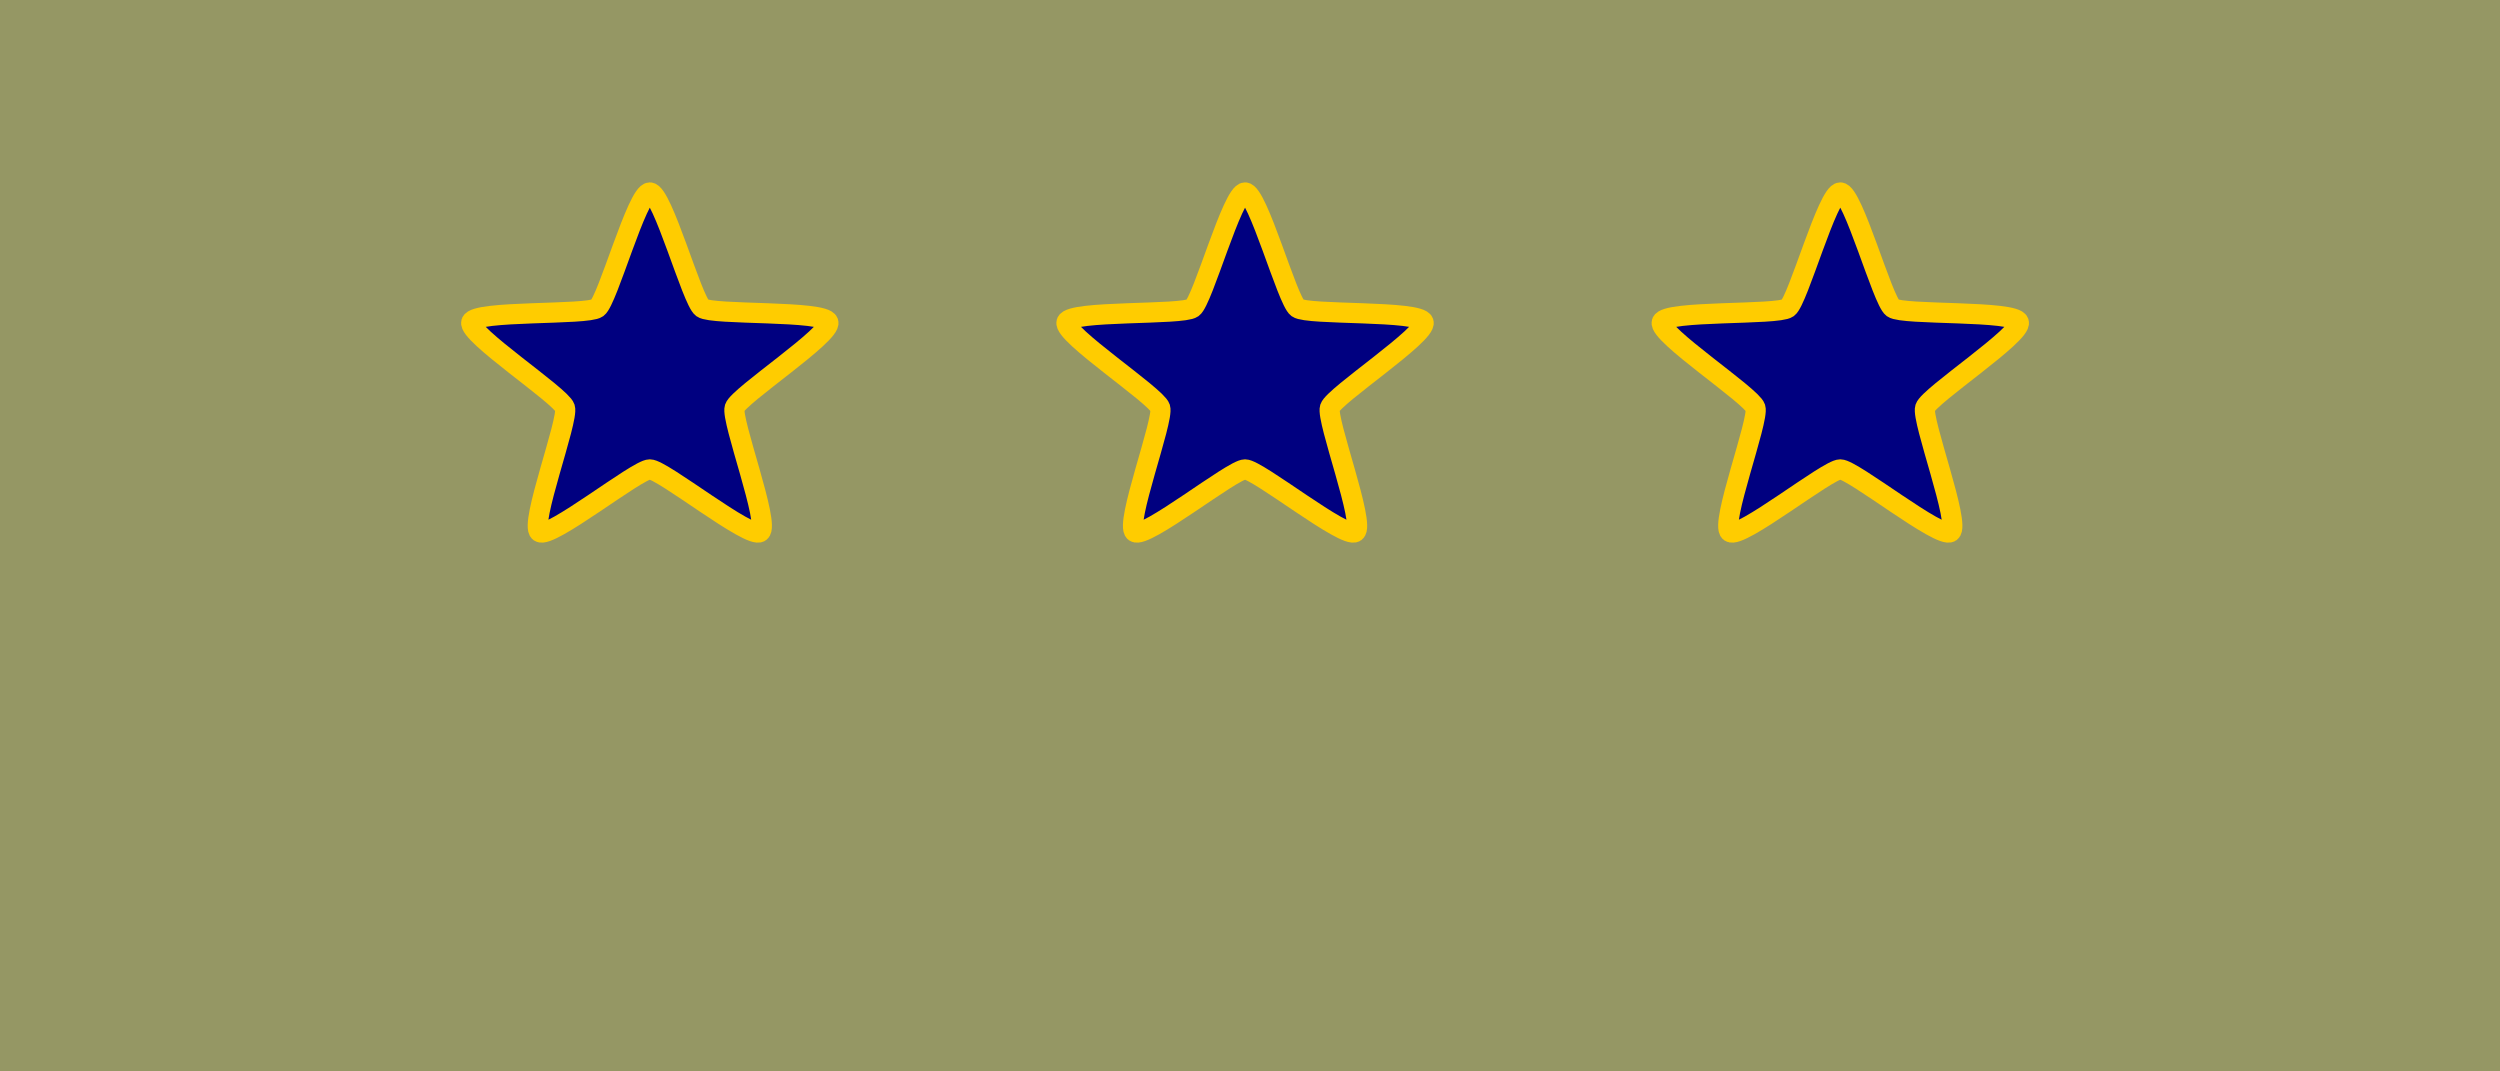
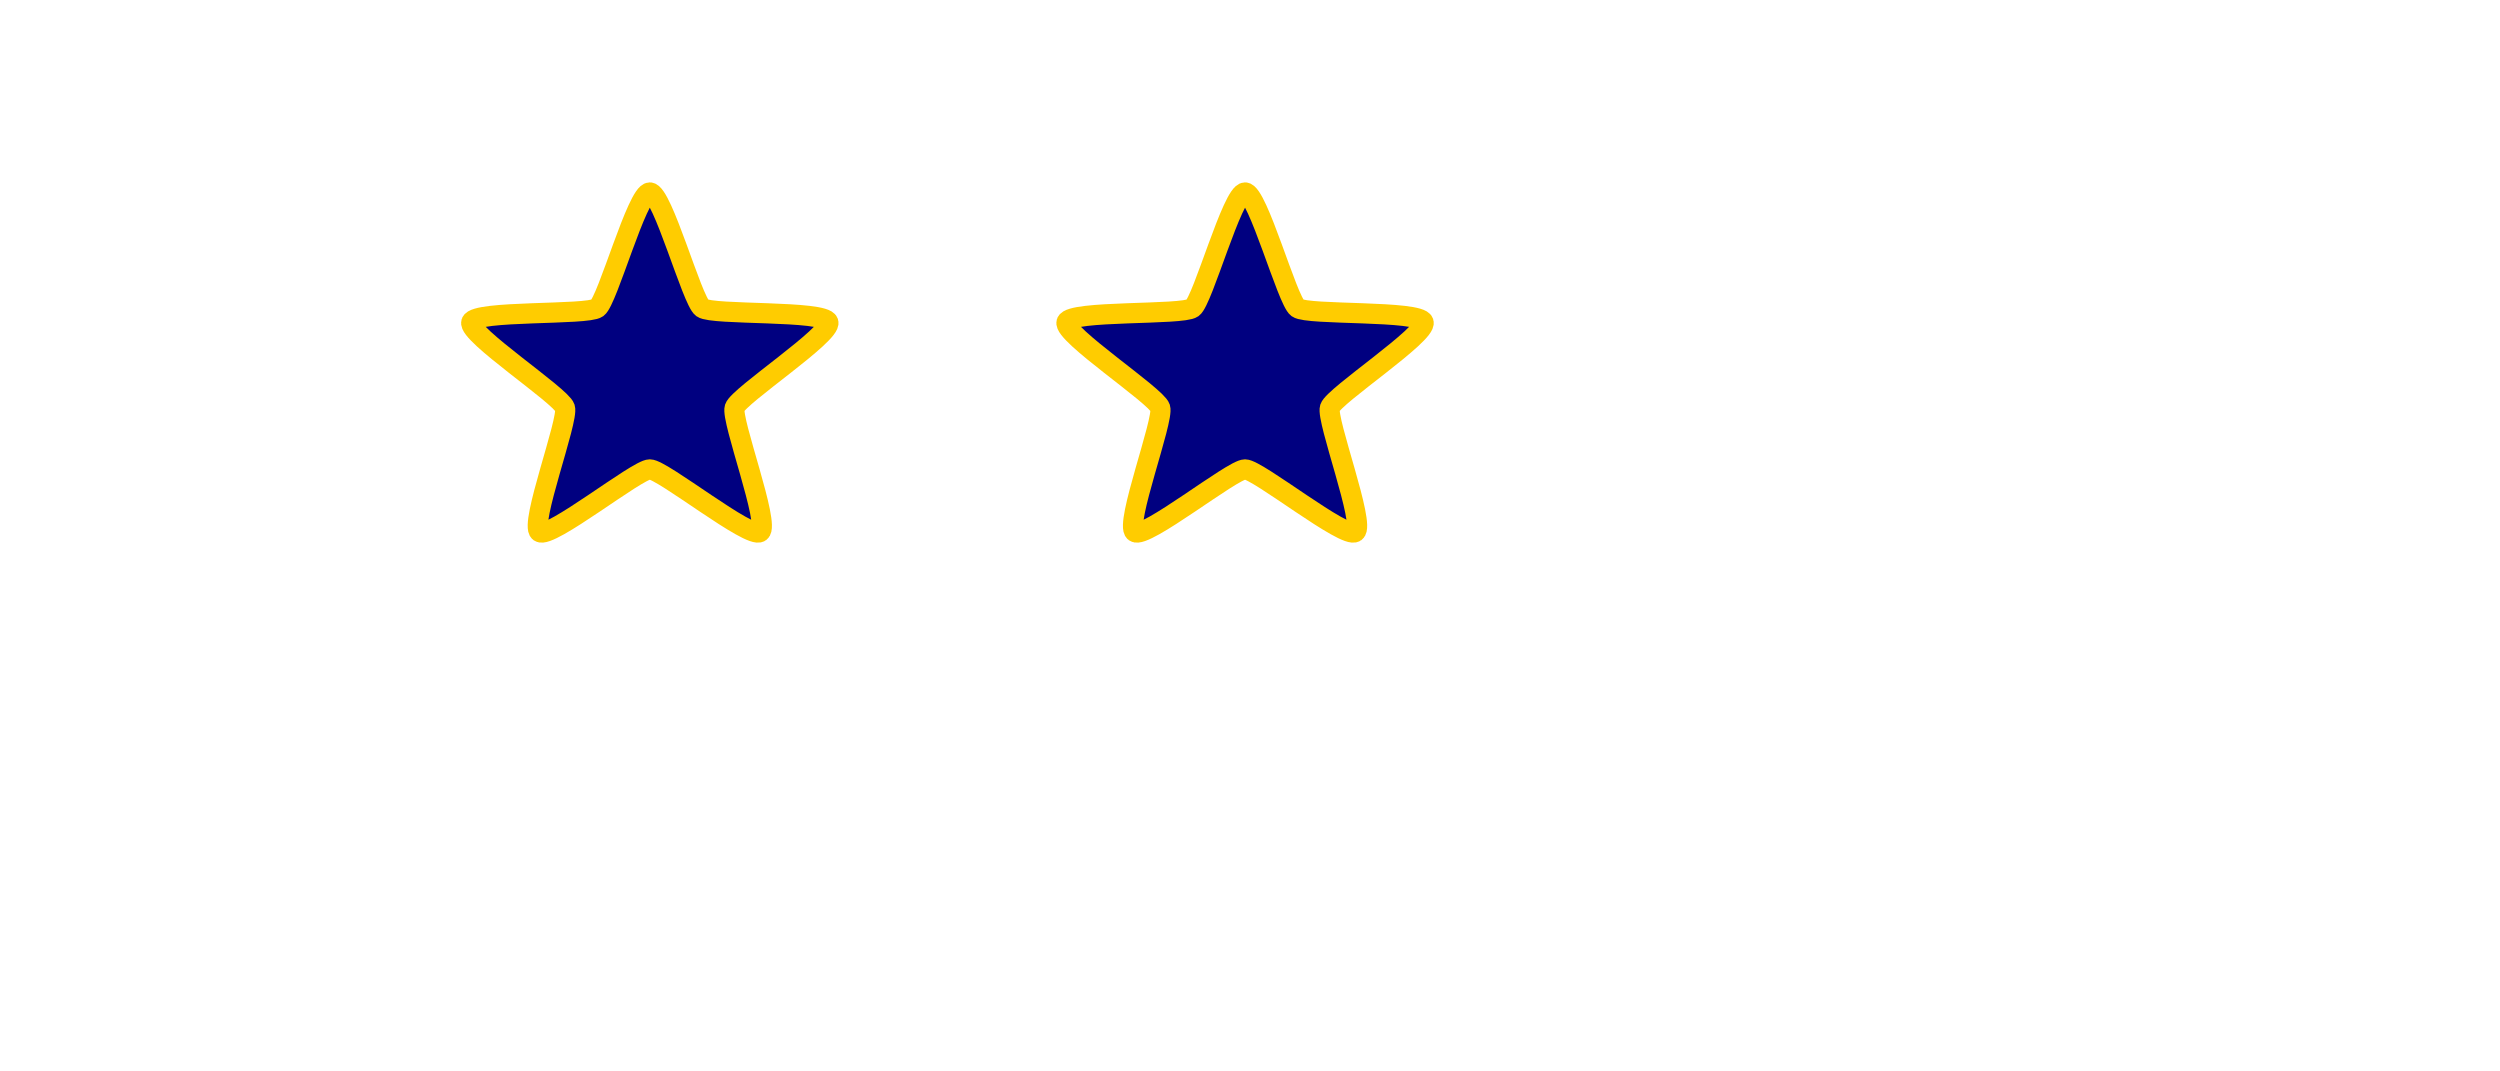
<svg xmlns="http://www.w3.org/2000/svg" version="1.1" width="372.047" height="159.449" id="svg2">
  <defs id="defs4" />
  <g transform="translate(54.447,-964.331)" id="layer1">
-     <rect width="372.047" height="159.449" x="-54.447" y="964.331" id="rect2824" style="fill:#959764;fill-opacity:1;stroke:none" />
    <g transform="translate(15.592,-8.833)" id="g4021">
      <path d="m 361.429,149.485 c 3.477,0 11.56,29.621 14.374,31.665 2.813,2.044 33.482,0.578 34.557,3.885 1.075,3.307 -24.599,20.148 -25.673,23.455 -1.075,3.307 9.797,32.022 6.983,34.066 -2.813,2.044 -26.763,-17.169 -30.241,-17.169 -3.477,0 -27.427,19.213 -30.241,17.169 -2.813,-2.044 8.058,-30.759 6.983,-34.066 -1.075,-3.307 -26.748,-20.148 -25.673,-23.455 1.075,-3.307 31.743,-1.841 34.557,-3.885 2.813,-2.044 10.896,-31.665 14.374,-31.665 z" transform="matrix(0.543,0,0,0.543,-169.591,920.632)" id="path2816" style="fill:#000080;fill-opacity:1;stroke:#ffcc00;stroke-width:5.527;stroke-miterlimit:4;stroke-dasharray:none" />
      <path d="m 361.429,149.485 c 3.477,0 11.56,29.621 14.374,31.665 2.813,2.044 33.482,0.578 34.557,3.885 1.075,3.307 -24.599,20.148 -25.673,23.455 -1.075,3.307 9.797,32.022 6.983,34.066 -2.813,2.044 -26.763,-17.169 -30.241,-17.169 -3.477,0 -27.427,19.213 -30.241,17.169 -2.813,-2.044 8.058,-30.759 6.983,-34.066 -1.075,-3.307 -26.748,-20.148 -25.673,-23.455 1.075,-3.307 31.743,-1.841 34.557,-3.885 2.813,-2.044 10.896,-31.665 14.374,-31.665 z" transform="matrix(0.543,0,0,0.543,-81.008,920.632)" id="path2820" style="fill:#000080;fill-opacity:1;stroke:#ffcc00;stroke-width:5.527;stroke-miterlimit:4;stroke-dasharray:none" />
-       <path d="m 361.429,149.485 c 3.477,0 11.56,29.621 14.374,31.665 2.813,2.044 33.482,0.578 34.557,3.885 1.075,3.307 -24.599,20.148 -25.673,23.455 -1.075,3.307 9.797,32.022 6.983,34.066 -2.813,2.044 -26.763,-17.169 -30.241,-17.169 -3.477,0 -27.427,19.213 -30.241,17.169 -2.813,-2.044 8.058,-30.759 6.983,-34.066 -1.075,-3.307 -26.748,-20.148 -25.673,-23.455 1.075,-3.307 31.743,-1.841 34.557,-3.885 2.813,-2.044 10.896,-31.665 14.374,-31.665 z" transform="matrix(0.543,0,0,0.543,7.574,920.632)" id="path2822" style="fill:#000080;fill-opacity:1;stroke:#ffcc00;stroke-width:5.527;stroke-miterlimit:4;stroke-dasharray:none" />
    </g>
  </g>
</svg>